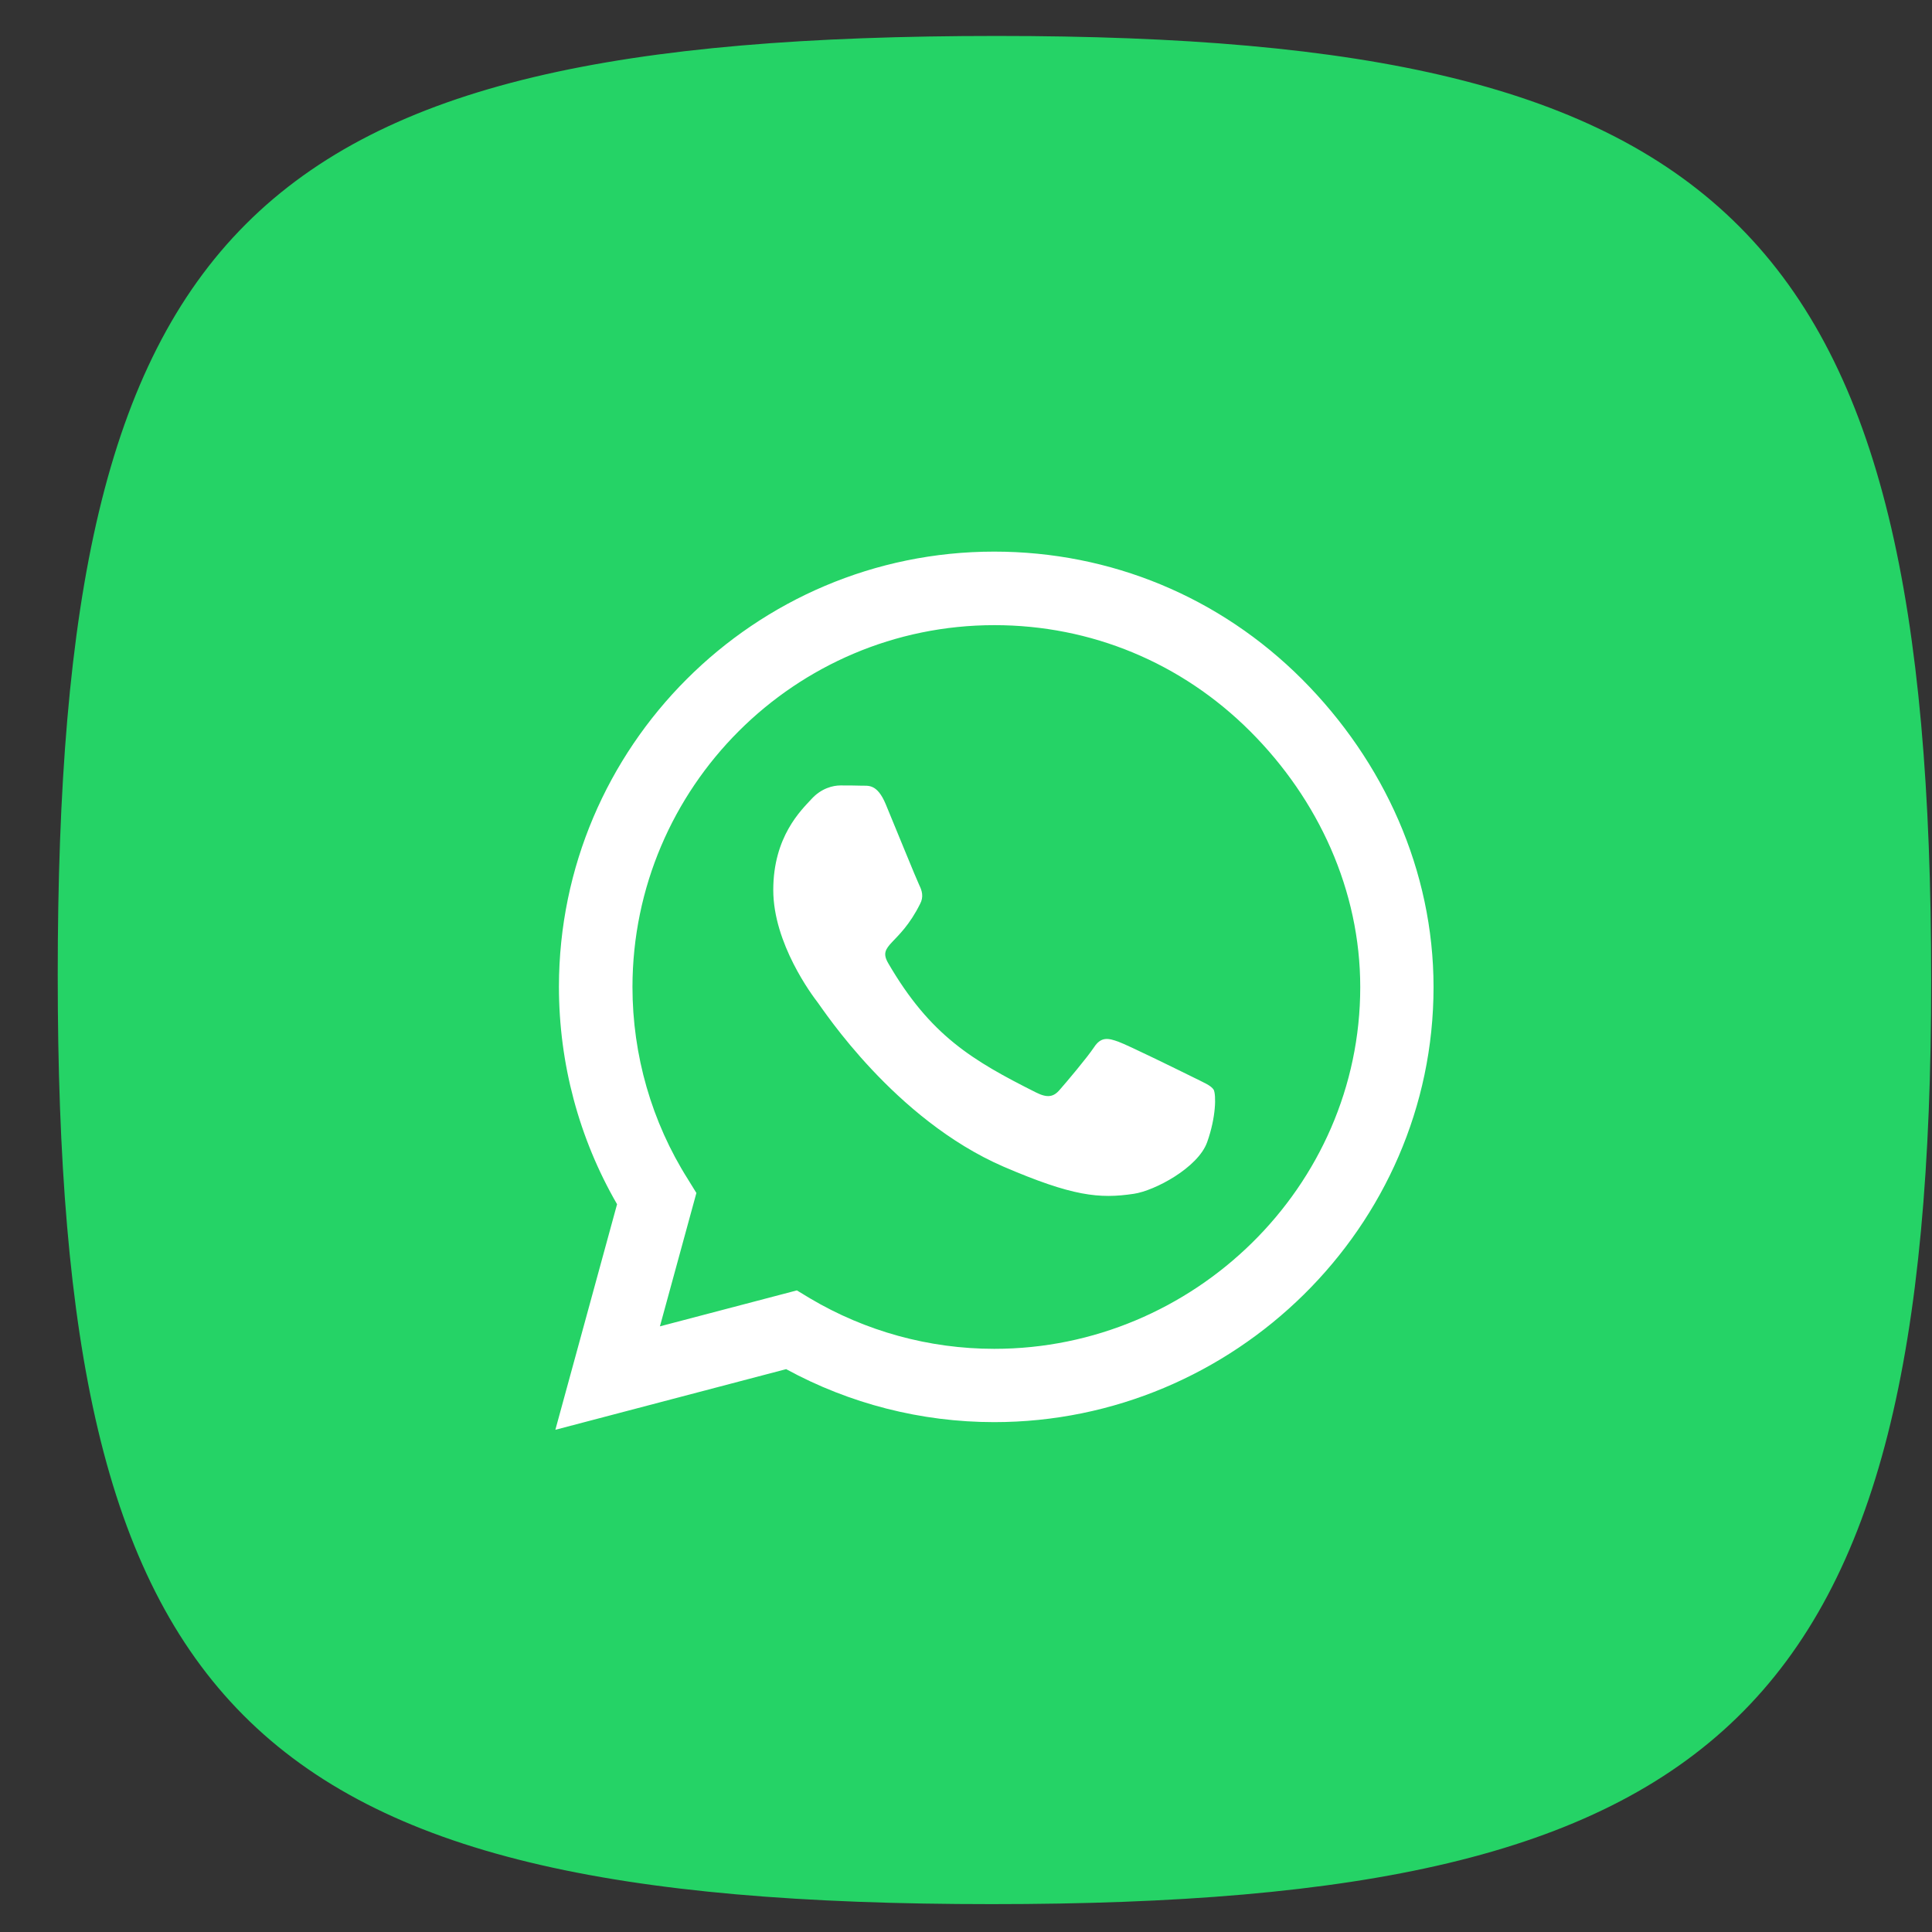
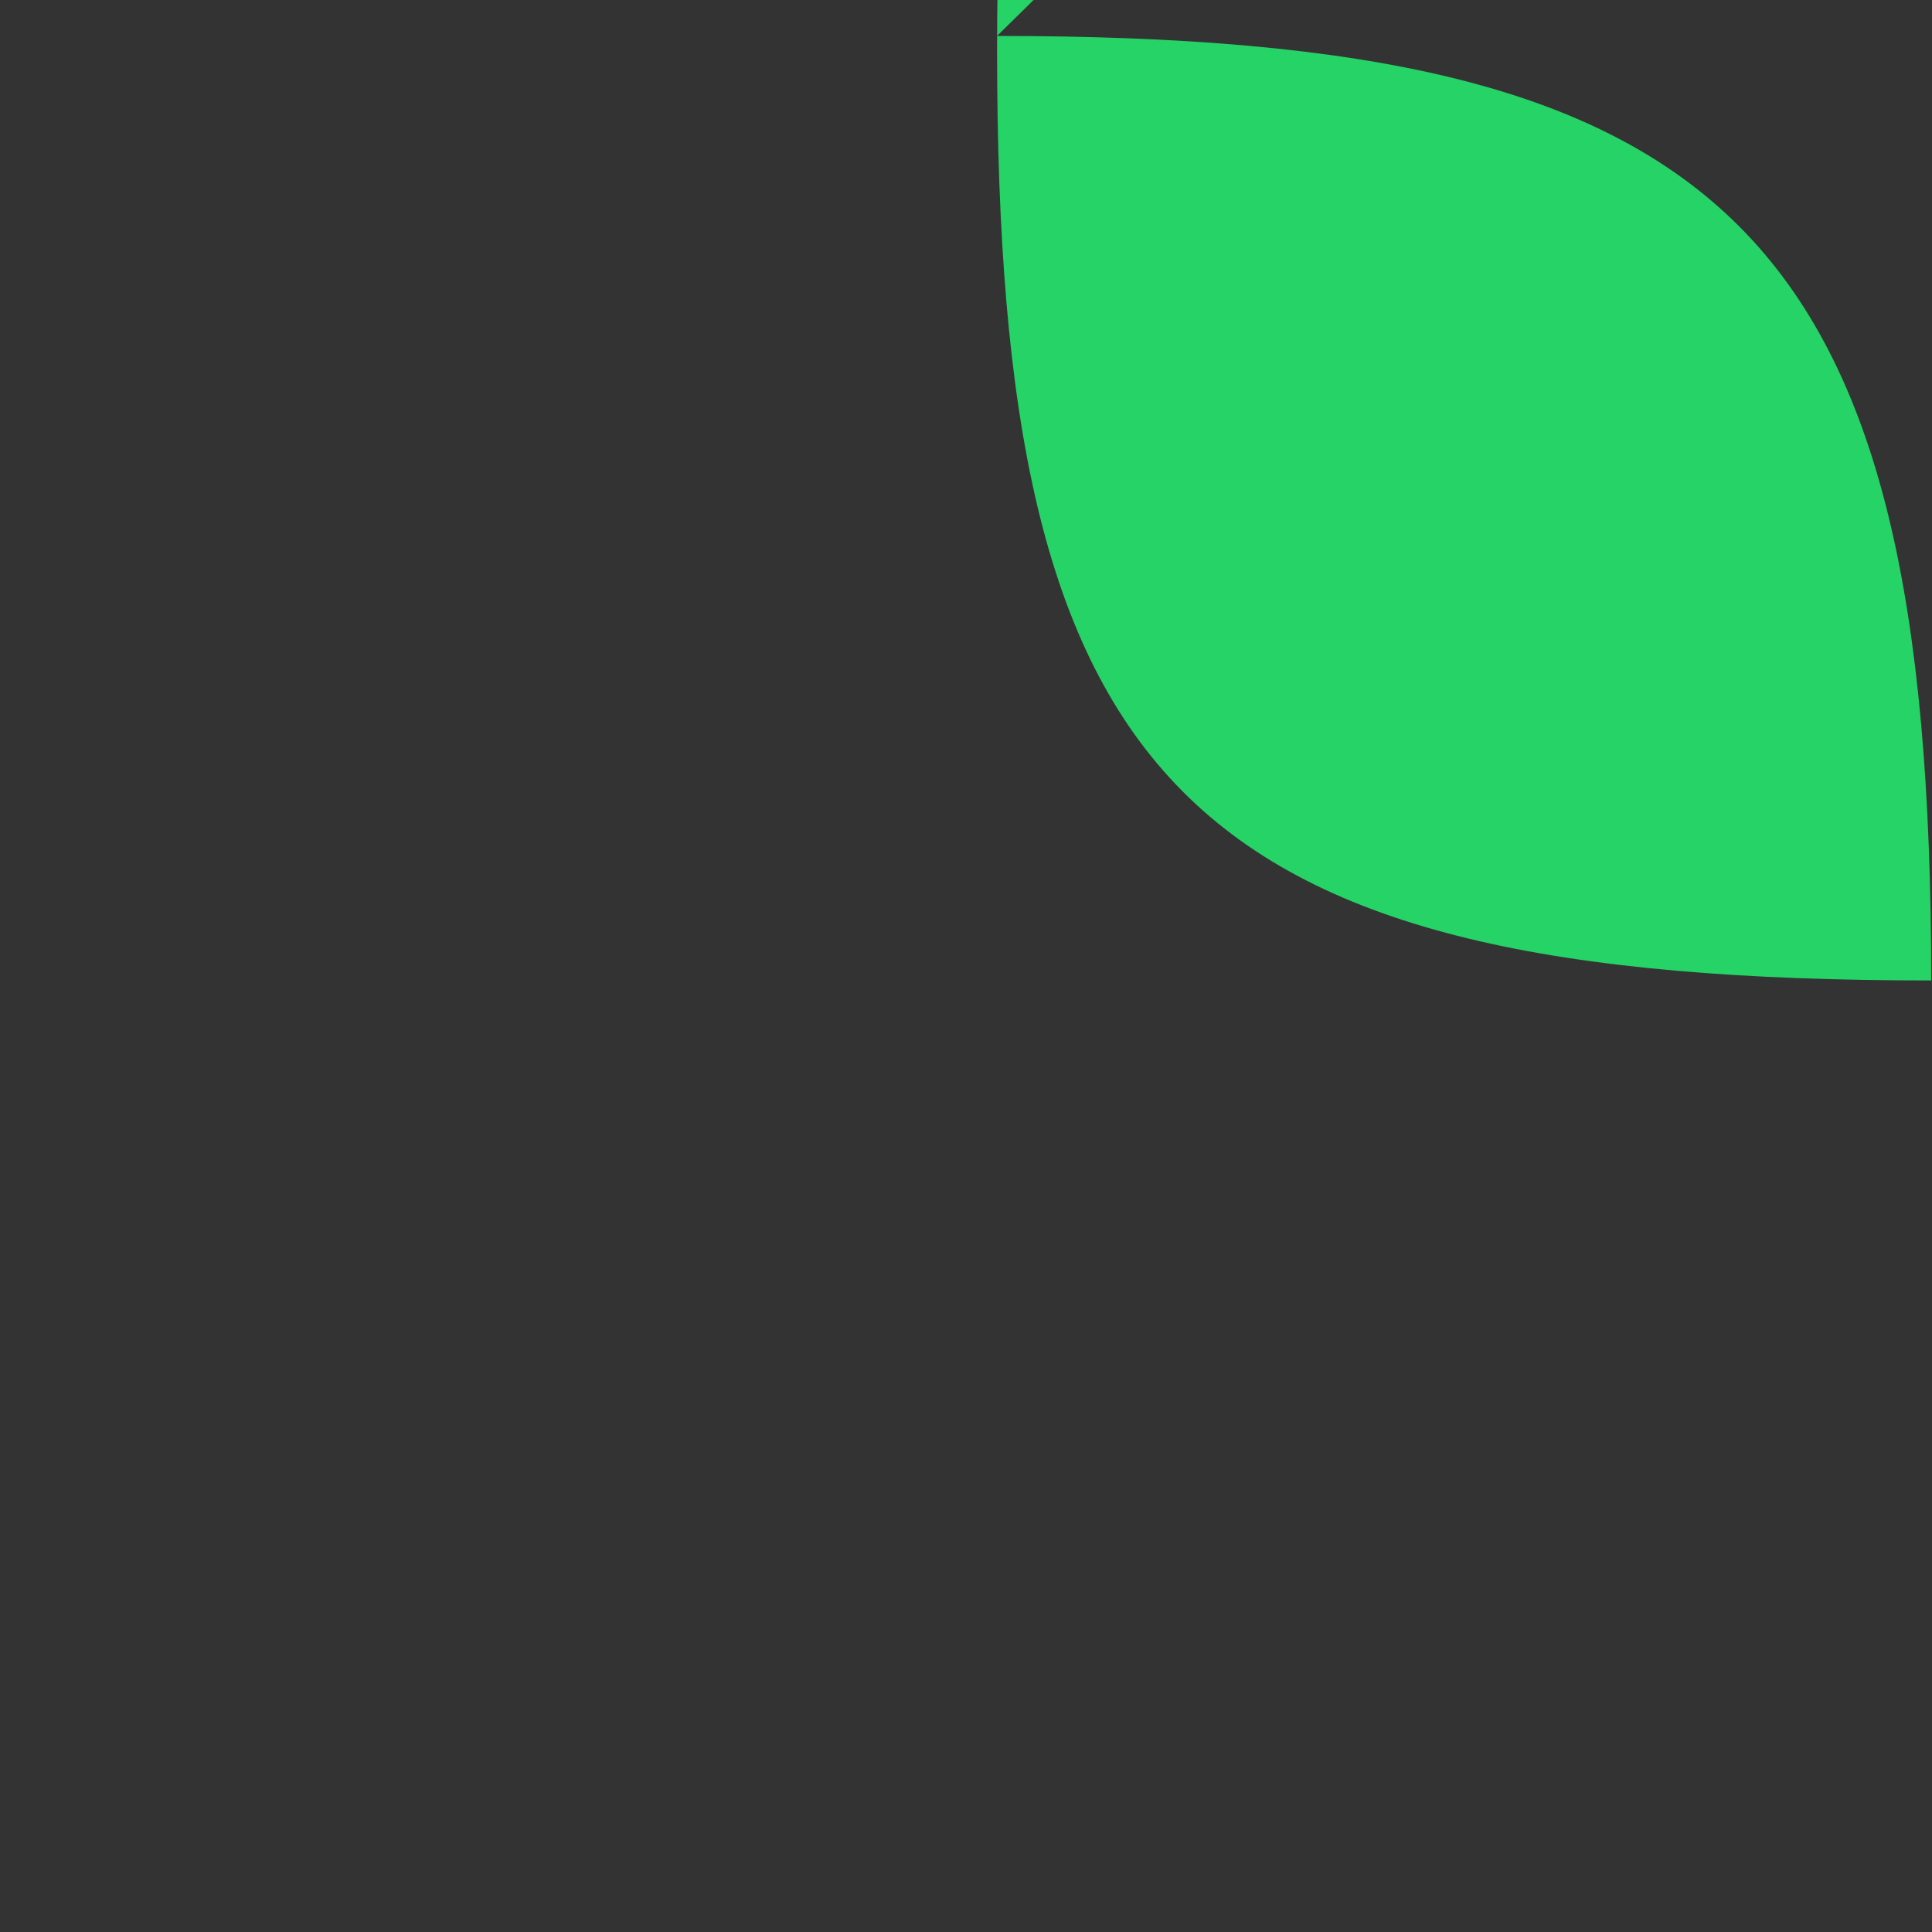
<svg xmlns="http://www.w3.org/2000/svg" width="100%" height="100%" viewBox="0 0 33 33" version="1.1" xml:space="preserve" style="fill-rule:evenodd;clip-rule:evenodd;stroke-linejoin:round;stroke-miterlimit:2;">
  <rect x="0" y="0" width="33" height="33" fill="#333333" stroke="none" />
  <g id="WhatsApp">
    <g>
-       <path d="M17.03,0.614c12.544,0 15.956,3.311 15.956,16.133c0,12.544 -3.501,15.777 -16.045,15.777c-12.822,0 -15.955,-3.322 -15.955,-15.866c0,-12.822 3.222,-16.044 16.044,-16.044" style="fill:#25d366;" />
+       <path d="M17.03,0.614c12.544,0 15.956,3.311 15.956,16.133c-12.822,0 -15.955,-3.322 -15.955,-15.866c0,-12.822 3.222,-16.044 16.044,-16.044" style="fill:#25d366;" />
    </g>
-     <path d="M16.986,10.678c-3.408,0 -6.178,2.77 -6.183,6.178c0,1.167 0.328,2.307 0.947,3.286l0.145,0.235l-0.623,2.278l2.339,-0.614l0.225,0.136c0.947,0.562 2.034,0.862 3.145,0.862l0.005,0c3.403,0 6.248,-2.77 6.248,-6.178c0,-1.65 -0.712,-3.202 -1.879,-4.369c-1.172,-1.172 -2.719,-1.814 -4.369,-1.814Zm3.633,8.831c-0.155,0.436 -0.896,0.83 -1.252,0.882c-0.591,0.089 -1.05,0.042 -2.227,-0.464c-1.86,-0.807 -3.079,-2.682 -3.173,-2.804c-0.094,-0.121 -0.759,-1.007 -0.759,-1.921c0,-0.914 0.478,-1.364 0.651,-1.552c0.169,-0.187 0.371,-0.234 0.497,-0.234c0.122,0 0.249,0 0.356,0.004c0.113,0.005 0.268,-0.042 0.418,0.319c0.154,0.37 0.525,1.284 0.571,1.378c0.047,0.094 0.08,0.202 0.014,0.324c-0.356,0.712 -0.735,0.684 -0.543,1.012c0.717,1.233 1.434,1.66 2.526,2.208c0.188,0.094 0.296,0.08 0.403,-0.047c0.108,-0.122 0.464,-0.544 0.586,-0.726c0.122,-0.188 0.249,-0.155 0.418,-0.094c0.168,0.061 1.082,0.511 1.27,0.604c0.187,0.094 0.309,0.141 0.356,0.216c0.042,0.089 0.042,0.464 -0.112,0.895Zm-3.638,4.782c-1.247,0 -2.47,-0.314 -3.553,-0.905l-3.942,1.036l1.054,-3.853c-0.651,-1.125 -0.993,-2.405 -0.993,-3.717c0.004,-4.097 3.337,-7.43 7.434,-7.43c1.988,0 3.853,0.773 5.259,2.18c1.402,1.406 2.246,3.271 2.246,5.259c0,4.097 -3.408,7.43 -7.505,7.43Z" style="fill:#fff;fill-rule:nonzero;" />
  </g>
</svg>